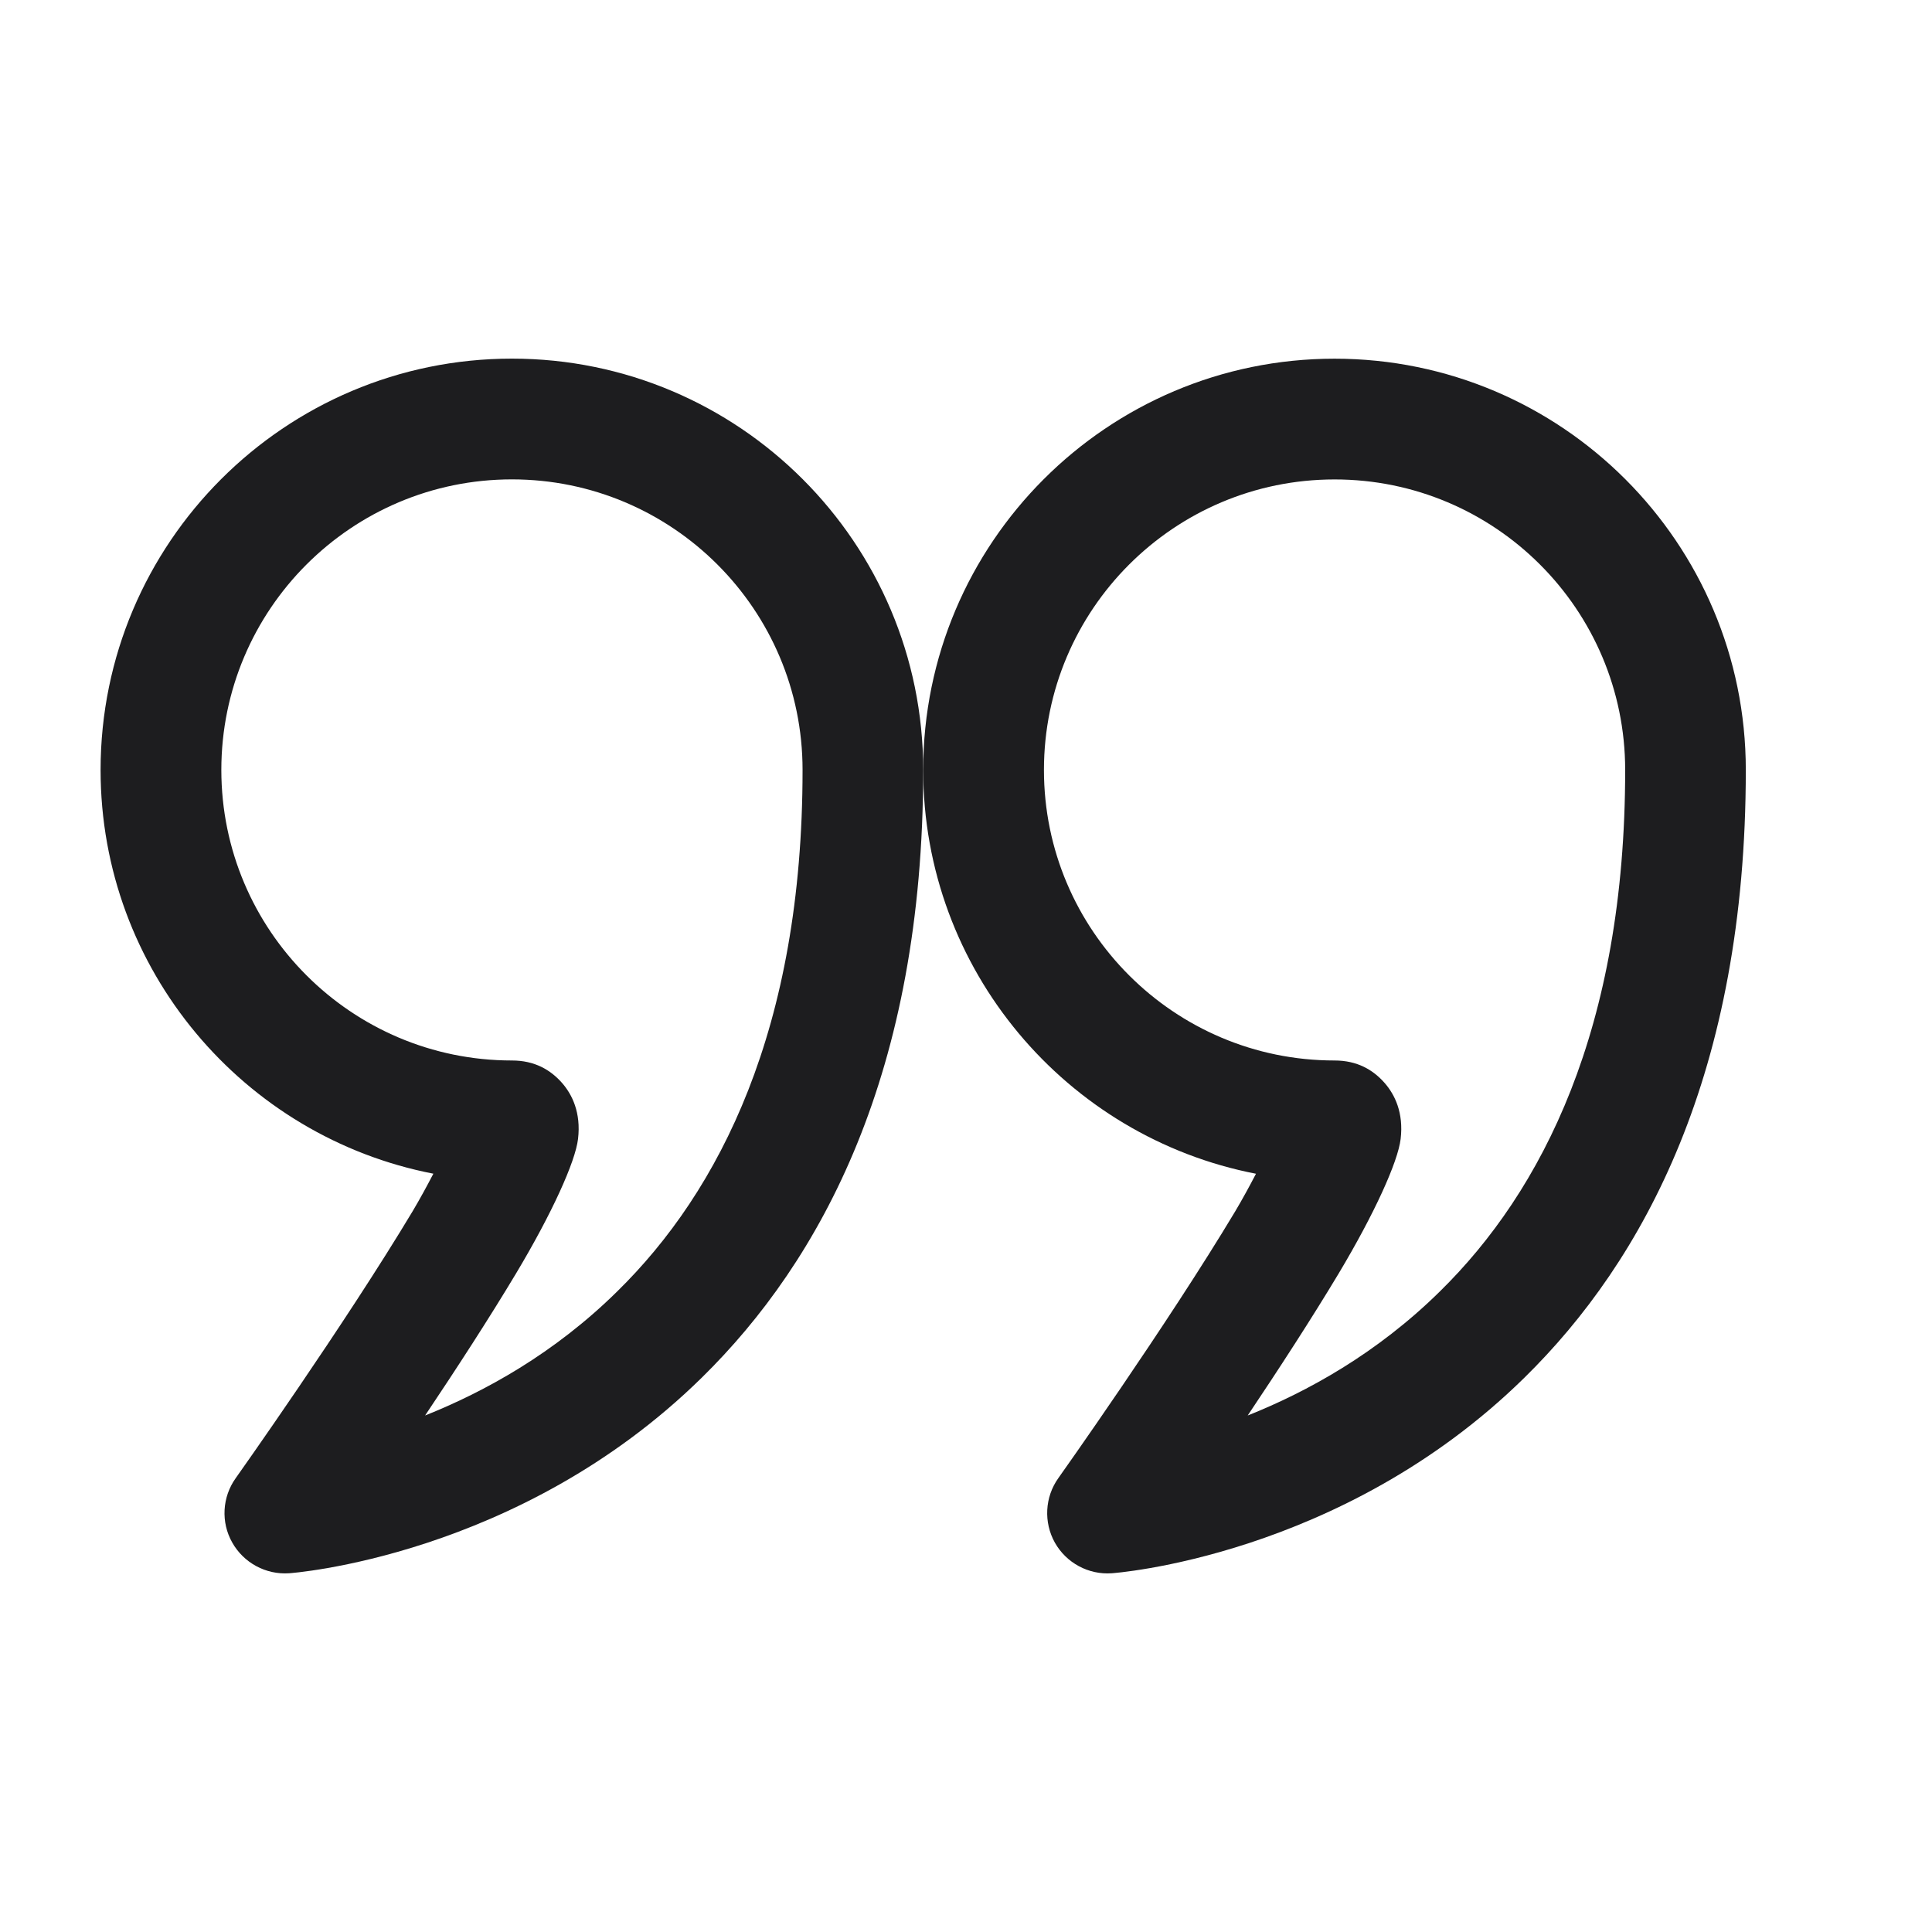
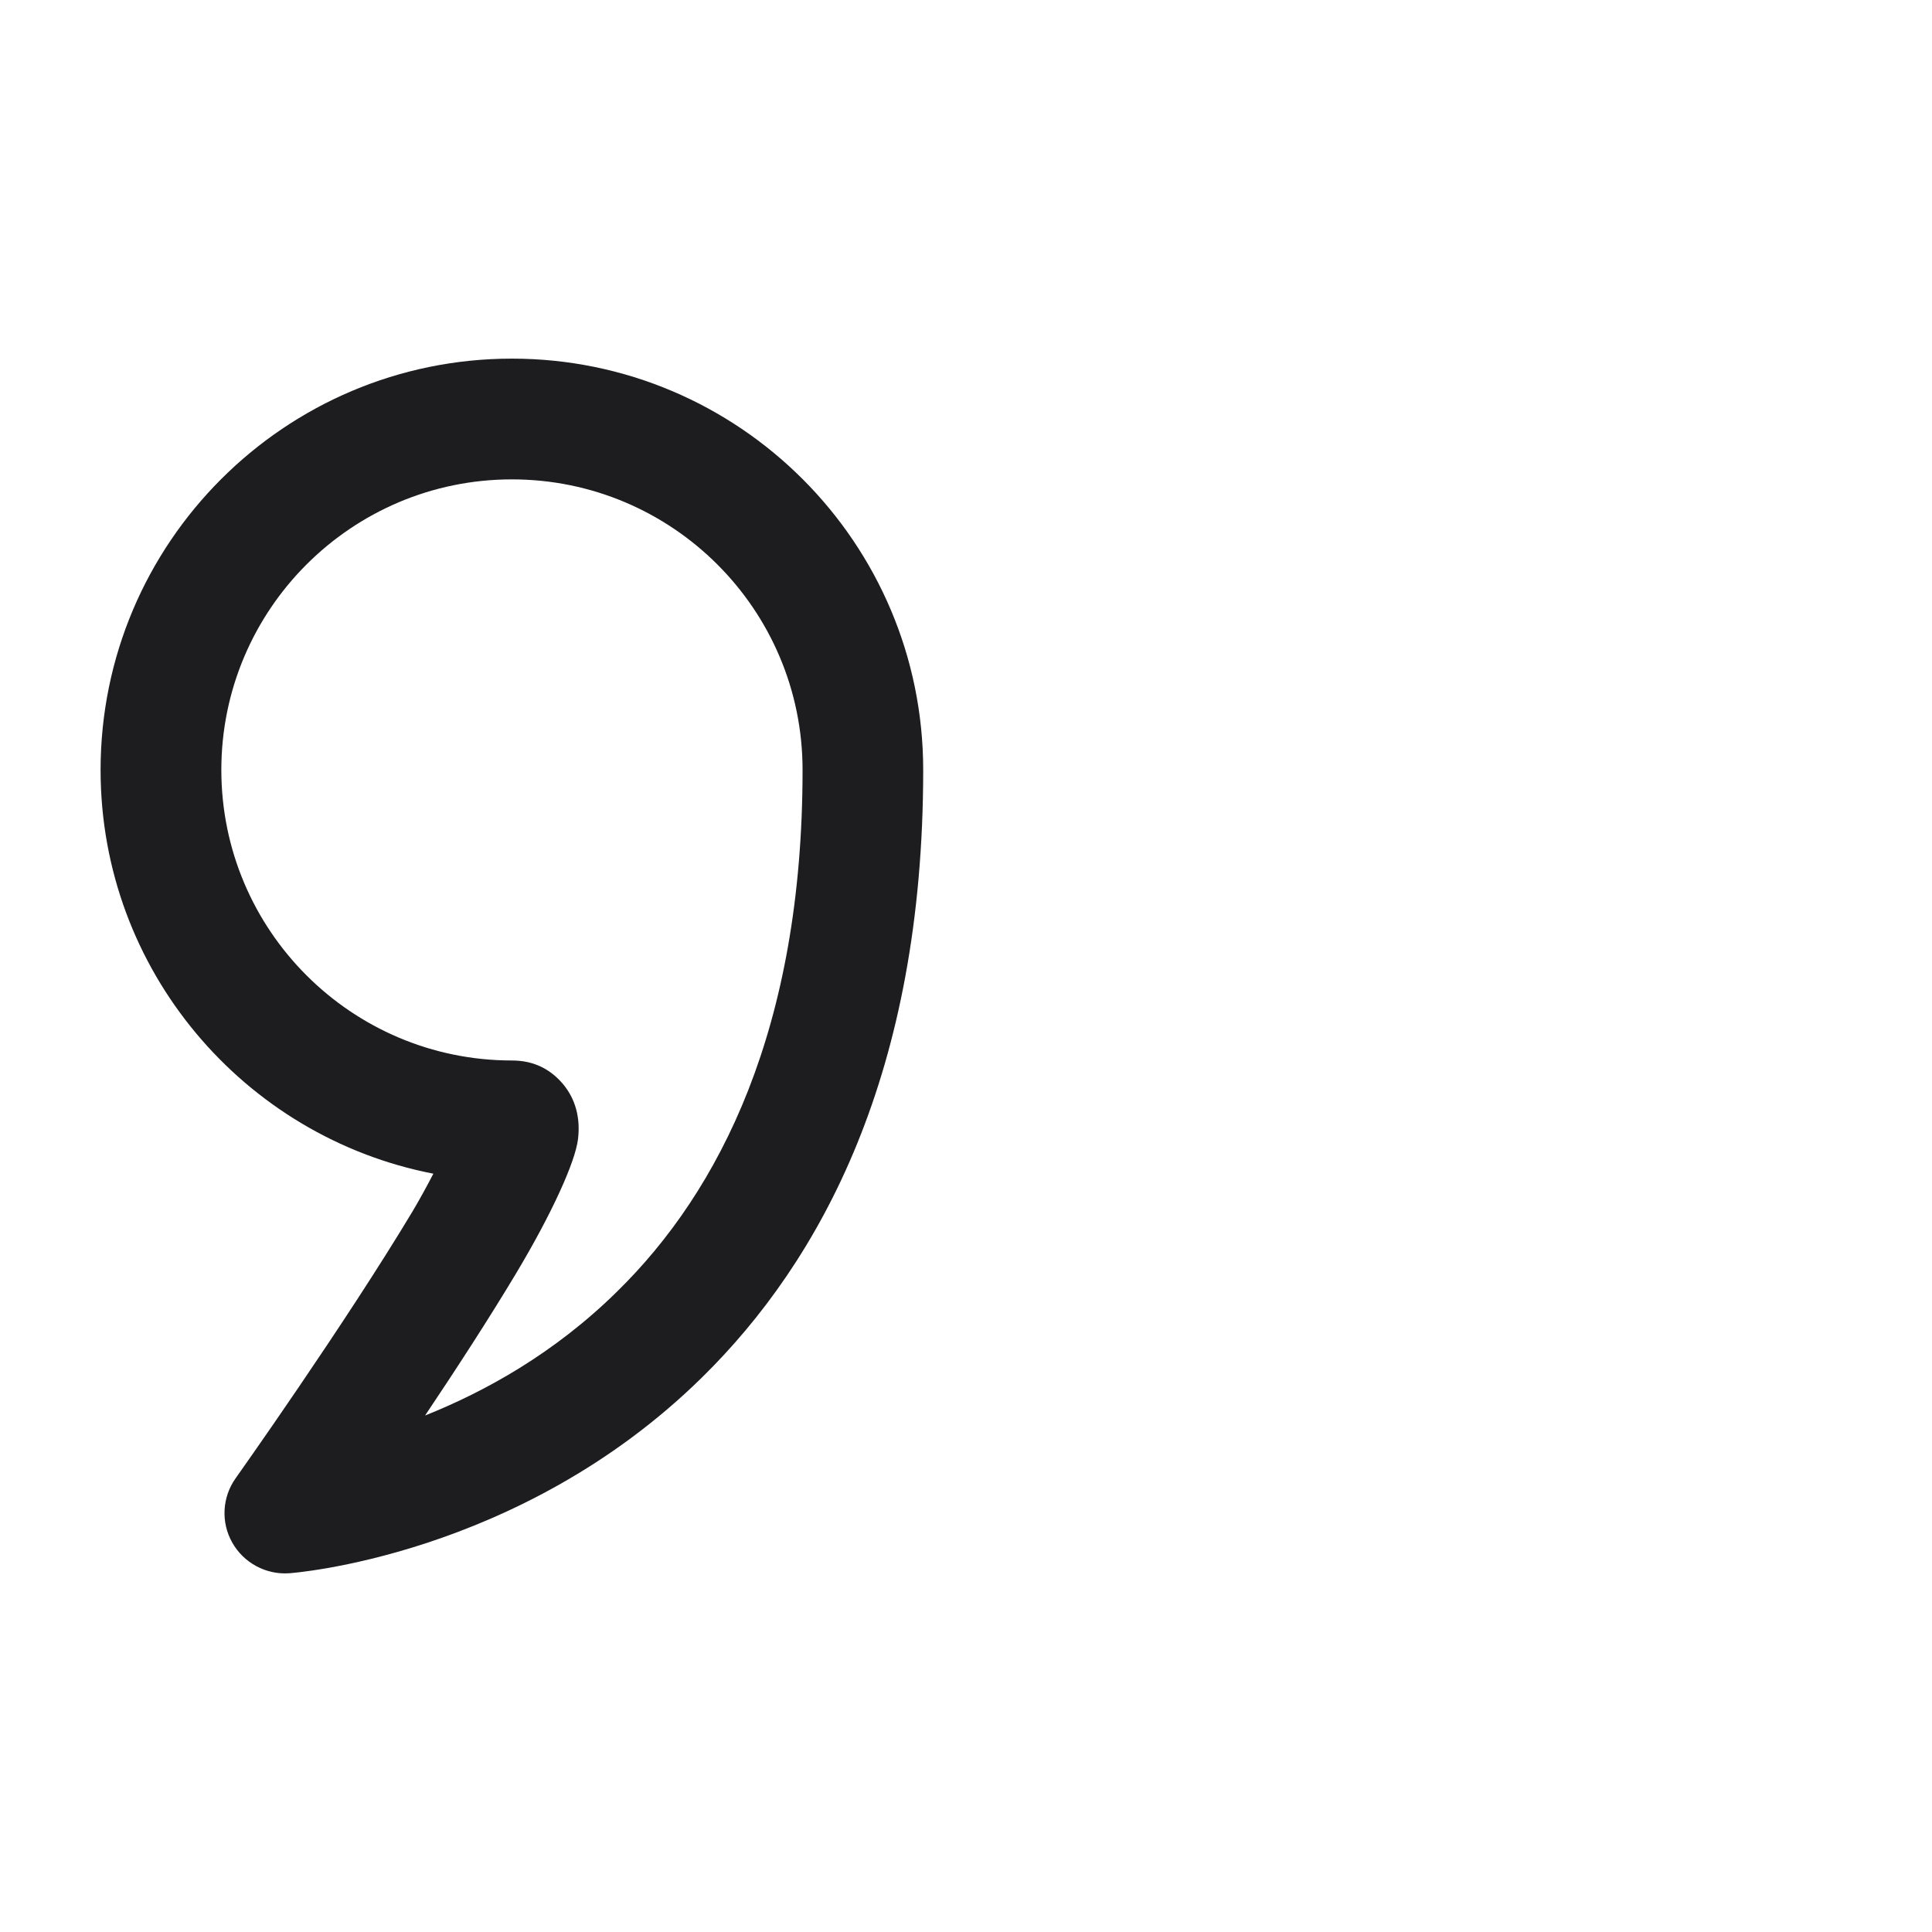
<svg xmlns="http://www.w3.org/2000/svg" viewBox="0 0 32.00 32.00" data-guides="{&quot;vertical&quot;:[],&quot;horizontal&quot;:[]}">
  <defs />
  <path fill="#1d1d1f" stroke="none" fill-opacity="1" stroke-width="1" stroke-opacity="1" alignment-baseline="baseline" baseline-shift="baseline" fill-rule="evenodd" id="tSvg97706a5e86" title="Path 1" d="M7.178 19.44C4.039 18.832 1.666 16.066 1.666 12.753C1.666 8.993 4.719 5.94 8.479 5.94C12.239 5.94 15.291 8.993 15.291 12.753C15.291 17.764 13.604 20.875 11.622 22.82C8.589 25.799 4.79 26.058 4.79 26.058C4.404 26.085 4.036 25.886 3.847 25.55C3.656 25.214 3.68 24.796 3.904 24.483C3.904 24.483 5.708 21.941 6.835 20.061C6.952 19.864 7.071 19.646 7.178 19.44ZM8.479 7.94C5.823 7.94 3.666 10.096 3.666 12.752C3.666 15.409 5.823 17.565 8.479 17.565C8.856 17.565 9.12 17.72 9.313 17.941C9.474 18.127 9.626 18.426 9.574 18.865C9.529 19.245 9.139 20.104 8.55 21.088C8.103 21.835 7.551 22.684 7.041 23.445C8.026 23.052 9.179 22.419 10.221 21.392C11.918 19.729 13.293 17.04 13.293 12.752C13.293 10.096 11.136 7.94 8.479 7.94Z" />
-   <path fill="#1d1d1f" stroke="none" fill-opacity="1" stroke-width="1" stroke-opacity="1" alignment-baseline="baseline" baseline-shift="baseline" fill-rule="evenodd" id="tSvg18d20da851b" title="Path 2" d="M20.803 19.441C17.664 18.833 15.291 16.067 15.291 12.753C15.291 8.993 18.344 5.941 22.104 5.941C25.864 5.941 28.916 8.993 28.916 12.753C28.916 17.765 27.229 20.876 25.247 22.821C22.214 25.8 18.415 26.058 18.415 26.058C18.029 26.086 17.661 25.887 17.472 25.551C17.284 25.215 17.305 24.797 17.529 24.483C17.529 24.483 19.334 21.942 20.46 20.062C20.577 19.865 20.696 19.647 20.803 19.441ZM22.104 7.941C19.448 7.941 17.291 10.097 17.291 12.753C17.291 15.409 19.448 17.565 22.104 17.565C22.481 17.565 22.745 17.72 22.938 17.942C23.099 18.128 23.251 18.427 23.199 18.865C23.154 19.245 22.764 20.104 22.175 21.089C21.728 21.835 21.176 22.684 20.666 23.445C21.651 23.053 22.804 22.419 23.846 21.393C25.543 19.729 26.918 17.04 26.918 12.753C26.918 10.097 24.761 7.94 22.104 7.941Z" />
</svg>